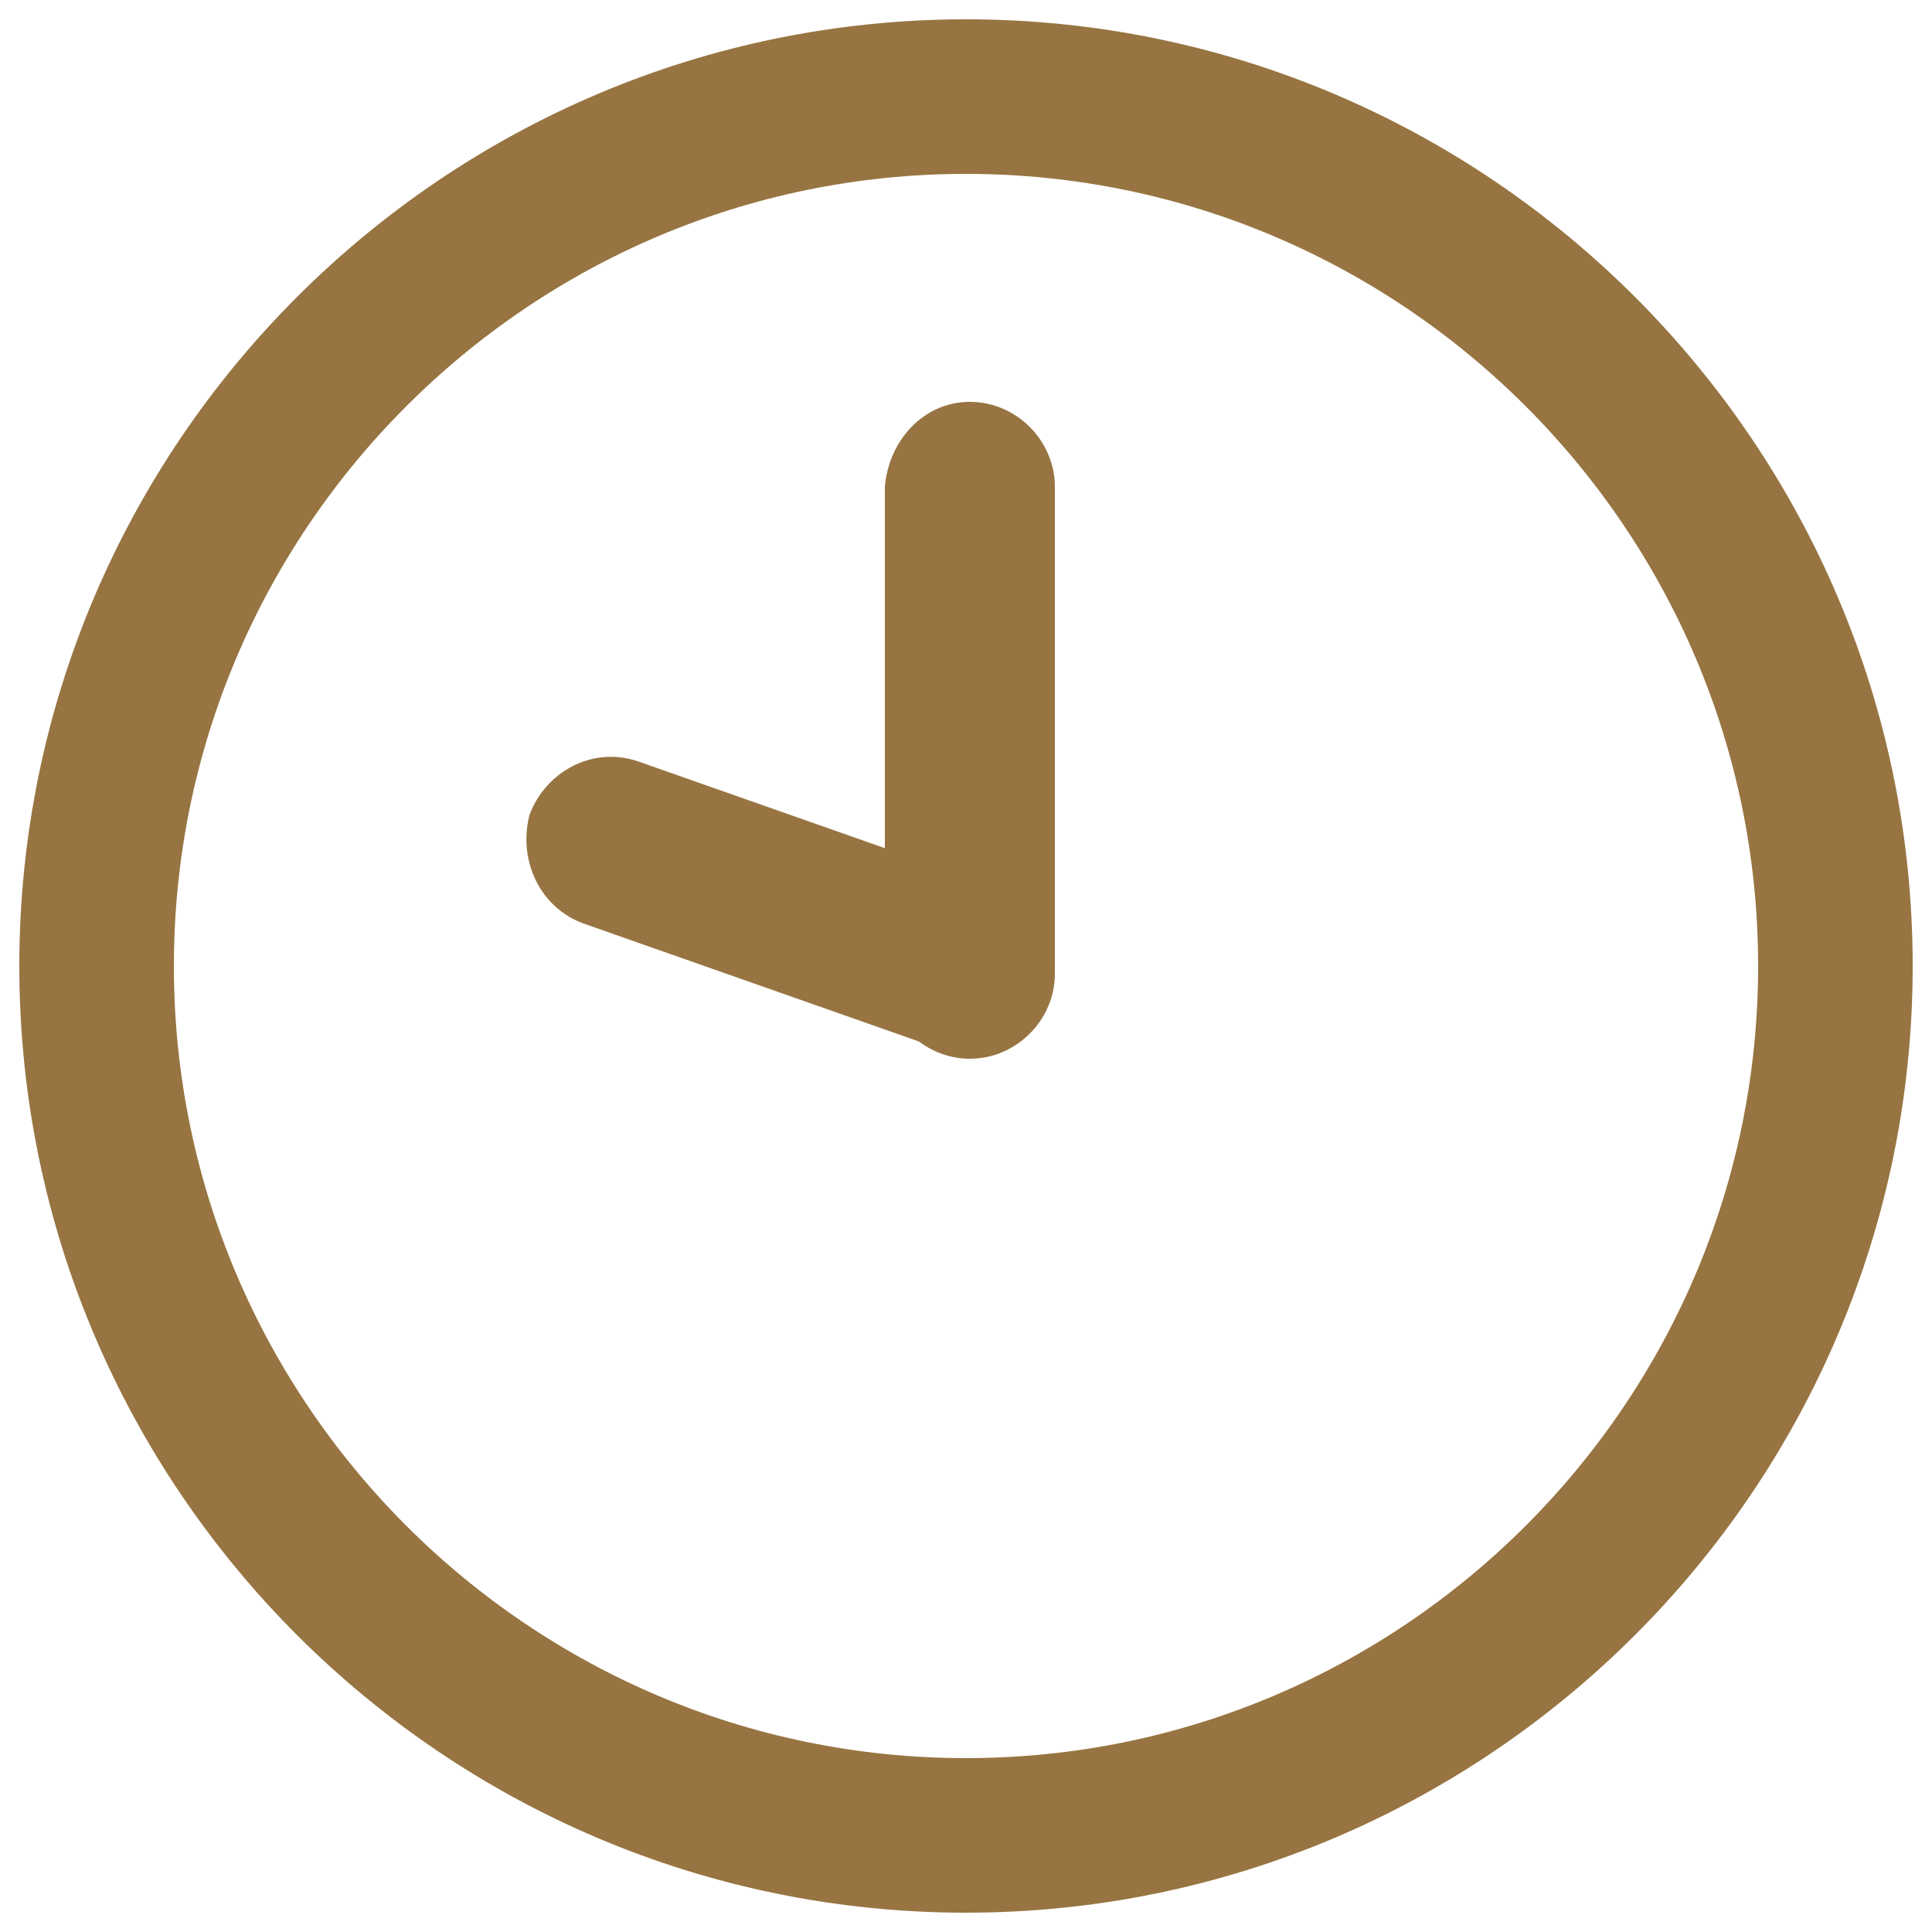
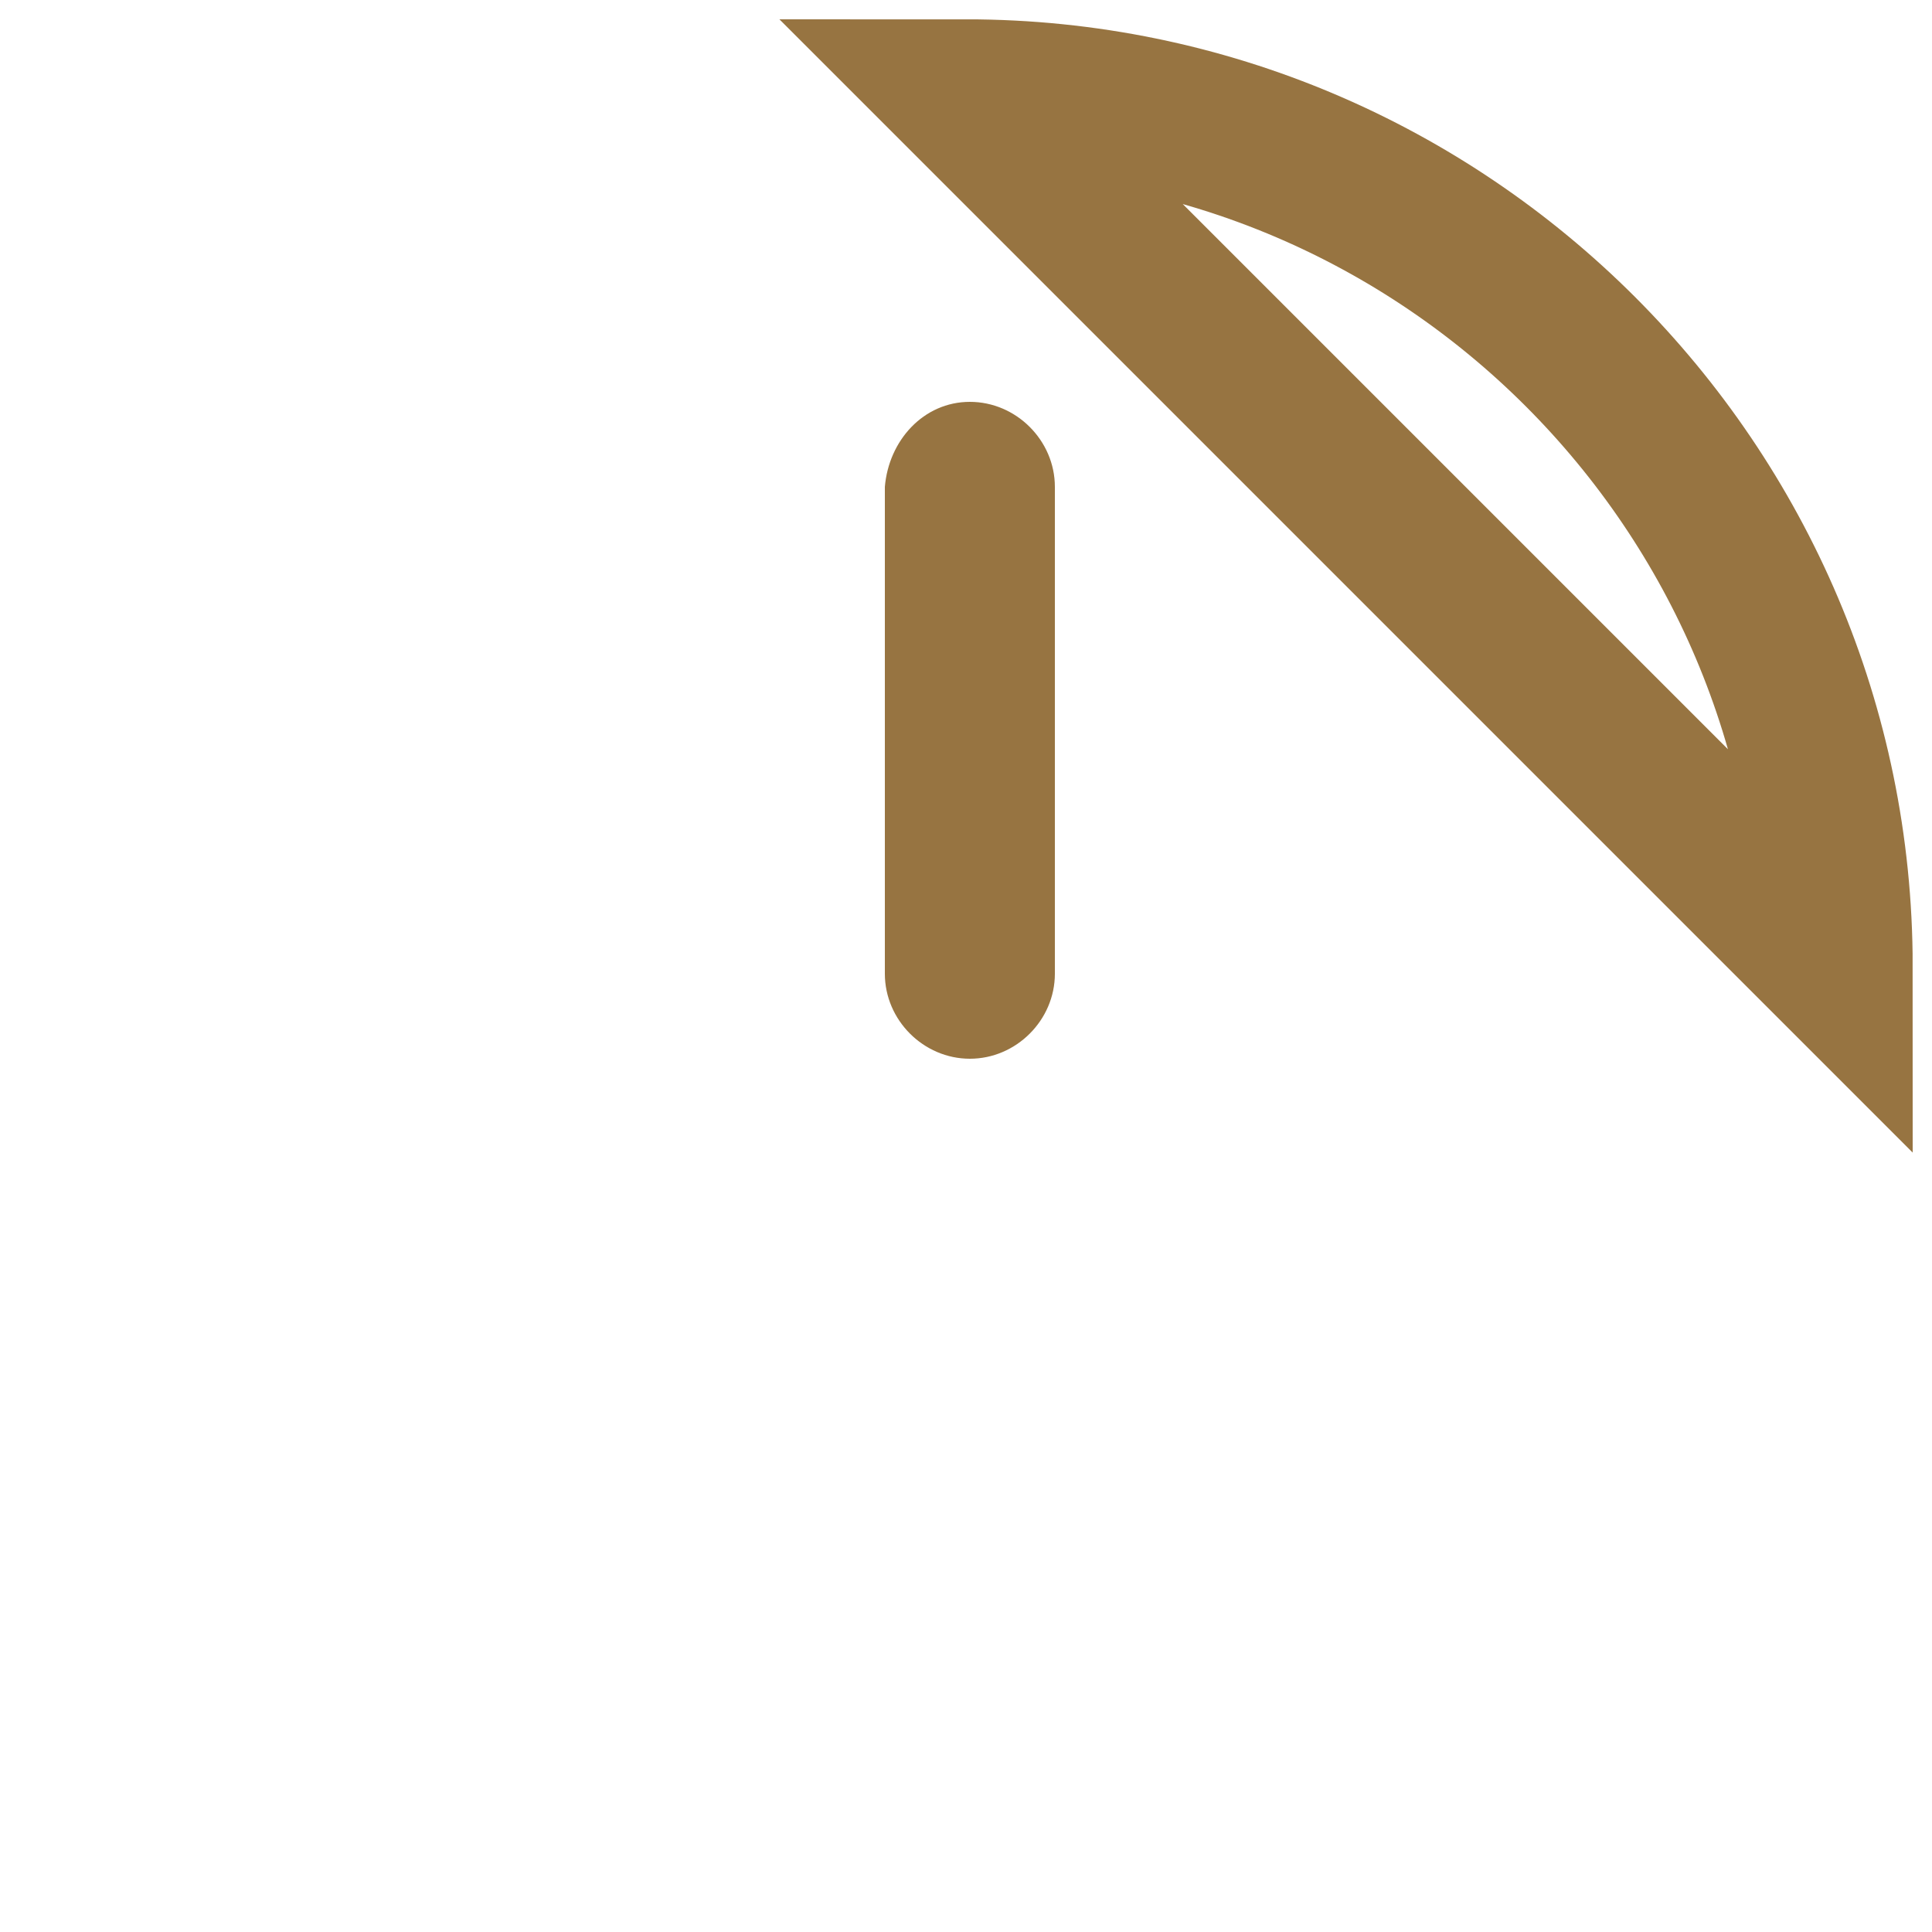
<svg xmlns="http://www.w3.org/2000/svg" version="1.1" x="0" y="0" viewBox="0 0 50 50" xml:space="preserve" width="50" height="50">
  <style>.st1{fill-rule:evenodd;clip-rule:evenodd;fill:#977441}</style>
-   <path d="M25 2.5c12.4 0 22.5 10.1 22.5 22.5S37.4 47.5 25 47.5 2.5 37.4 2.5 25 12.6 2.5 25 2.5z" fill="none" stroke="#977441" stroke-width="4" />
+   <path d="M25 2.5c12.4 0 22.5 10.1 22.5 22.5z" fill="none" stroke="#977441" stroke-width="4" />
  <path class="st1" d="M25.1 10.4c1.2 0 2.2 1 2.2 2.2v12.6c0 1.2-1 2.2-2.2 2.2s-2.2-1-2.2-2.2V12.6c.1-1.2 1-2.2 2.2-2.2z" />
-   <path class="st1" d="M16.5 19.7l9.1 3.2c1.1.4 1.7 1.6 1.4 2.8-.4 1.1-1.6 1.7-2.8 1.4l-9.1-3.2c-1.1-.4-1.7-1.6-1.4-2.8.4-1.1 1.6-1.8 2.8-1.4z" />
</svg>